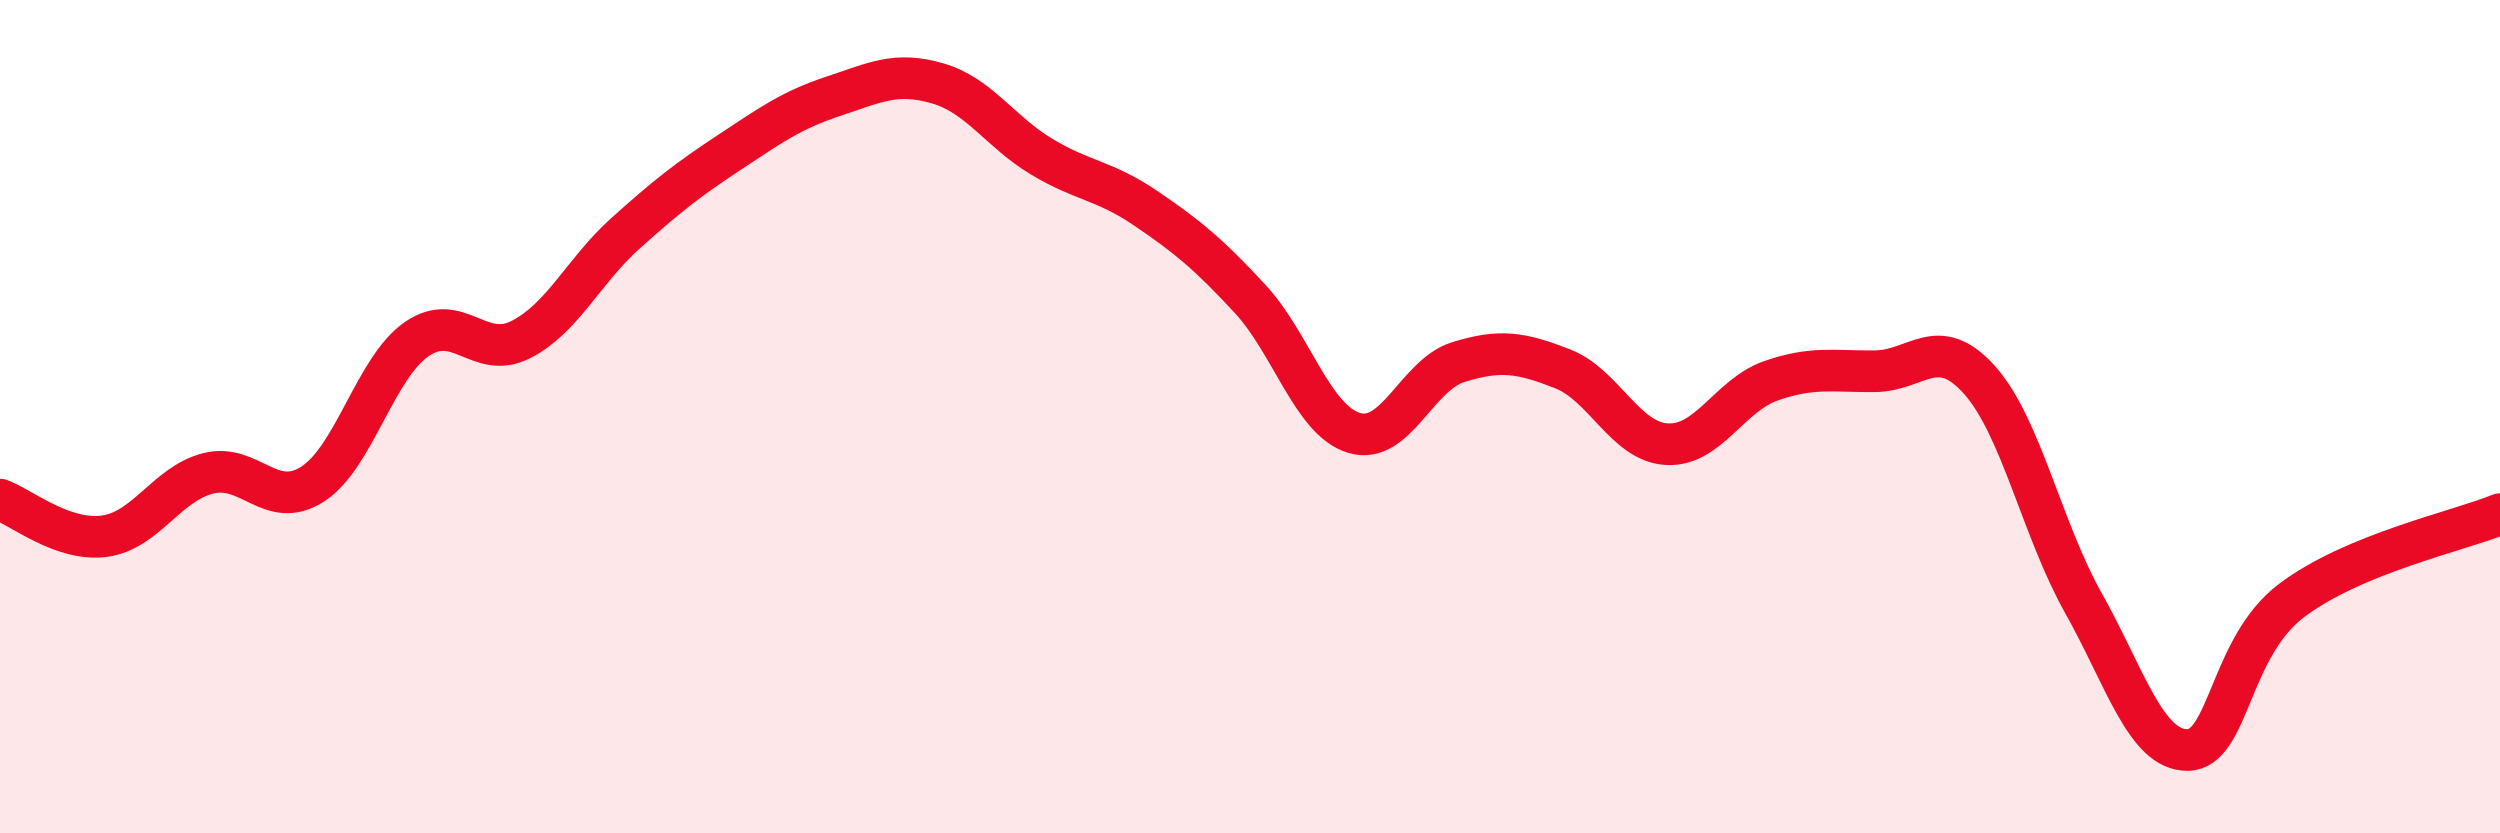
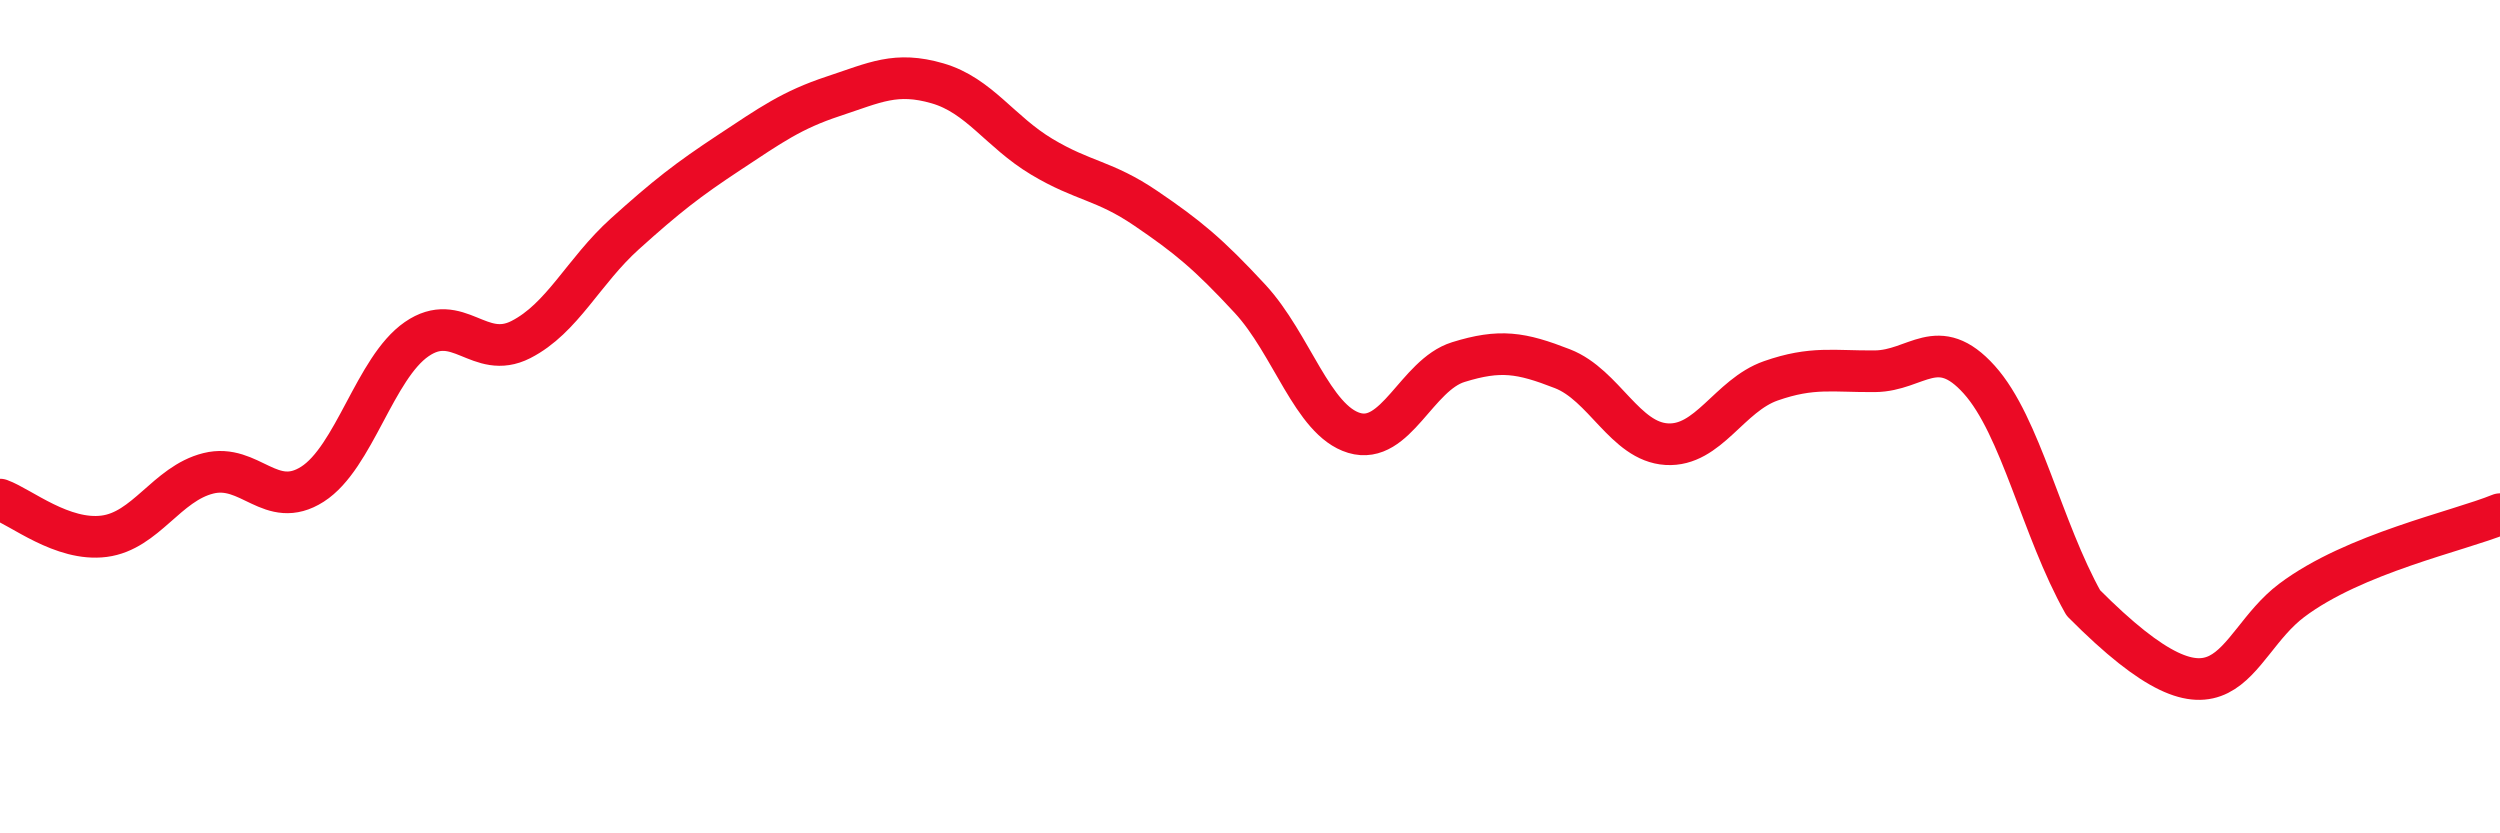
<svg xmlns="http://www.w3.org/2000/svg" width="60" height="20" viewBox="0 0 60 20">
-   <path d="M 0,11.99 C 0.5,12.17 1.5,13 2.5,12.87 C 3.5,12.74 4,11.61 5,11.36 C 6,11.11 6.5,12.26 7.5,11.62 C 8.5,10.98 9,8.83 10,8.14 C 11,7.45 11.5,8.66 12.5,8.15 C 13.5,7.64 14,6.51 15,5.61 C 16,4.71 16.5,4.32 17.5,3.66 C 18.5,3 19,2.64 20,2.31 C 21,1.98 21.5,1.71 22.5,2 C 23.5,2.29 24,3.16 25,3.76 C 26,4.36 26.5,4.32 27.5,5 C 28.5,5.68 29,6.09 30,7.17 C 31,8.25 31.5,10.09 32.5,10.39 C 33.5,10.69 34,9 35,8.69 C 36,8.38 36.5,8.46 37.5,8.85 C 38.5,9.24 39,10.6 40,10.66 C 41,10.72 41.5,9.49 42.5,9.14 C 43.5,8.79 44,8.92 45,8.91 C 46,8.9 46.5,8 47.5,9.11 C 48.5,10.22 49,12.69 50,14.47 C 51,16.25 51.5,18.01 52.5,18 C 53.5,17.99 53.5,15.54 55,14.41 C 56.5,13.28 59,12.75 60,12.34L60 20L0 20Z" fill="#EB0A25" opacity="0.1" stroke-linecap="round" stroke-linejoin="round" />
-   <path d="M 0,11.99 C 0.5,12.17 1.5,13 2.5,12.87 C 3.5,12.74 4,11.61 5,11.36 C 6,11.11 6.5,12.26 7.5,11.62 C 8.5,10.98 9,8.83 10,8.14 C 11,7.45 11.5,8.66 12.5,8.15 C 13.5,7.64 14,6.51 15,5.61 C 16,4.71 16.5,4.32 17.5,3.66 C 18.5,3 19,2.64 20,2.31 C 21,1.98 21.5,1.71 22.5,2 C 23.5,2.29 24,3.16 25,3.76 C 26,4.36 26.5,4.32 27.5,5 C 28.5,5.68 29,6.09 30,7.17 C 31,8.25 31.5,10.09 32.5,10.39 C 33.5,10.69 34,9 35,8.69 C 36,8.38 36.5,8.46 37.5,8.85 C 38.5,9.24 39,10.6 40,10.66 C 41,10.72 41.5,9.49 42.5,9.14 C 43.5,8.79 44,8.92 45,8.91 C 46,8.9 46.5,8 47.5,9.11 C 48.5,10.22 49,12.69 50,14.47 C 51,16.25 51.5,18.01 52.5,18 C 53.5,17.99 53.5,15.54 55,14.41 C 56.5,13.28 59,12.75 60,12.34" stroke="#EB0A25" stroke-width="1" fill="none" stroke-linecap="round" stroke-linejoin="round" />
+   <path d="M 0,11.99 C 0.5,12.17 1.5,13 2.5,12.87 C 3.5,12.74 4,11.61 5,11.36 C 6,11.11 6.5,12.26 7.5,11.62 C 8.5,10.98 9,8.83 10,8.14 C 11,7.45 11.5,8.66 12.5,8.15 C 13.5,7.64 14,6.51 15,5.61 C 16,4.71 16.5,4.32 17.5,3.66 C 18.5,3 19,2.64 20,2.31 C 21,1.98 21.5,1.71 22.5,2 C 23.5,2.29 24,3.16 25,3.76 C 26,4.36 26.5,4.32 27.5,5 C 28.5,5.68 29,6.09 30,7.17 C 31,8.25 31.5,10.09 32.5,10.39 C 33.5,10.69 34,9 35,8.69 C 36,8.38 36.5,8.46 37.5,8.85 C 38.5,9.24 39,10.6 40,10.66 C 41,10.72 41.5,9.49 42.5,9.14 C 43.5,8.79 44,8.92 45,8.91 C 46,8.9 46.5,8 47.5,9.11 C 48.5,10.22 49,12.69 50,14.47 C 53.5,17.99 53.5,15.54 55,14.41 C 56.5,13.28 59,12.75 60,12.34" stroke="#EB0A25" stroke-width="1" fill="none" stroke-linecap="round" stroke-linejoin="round" />
</svg>